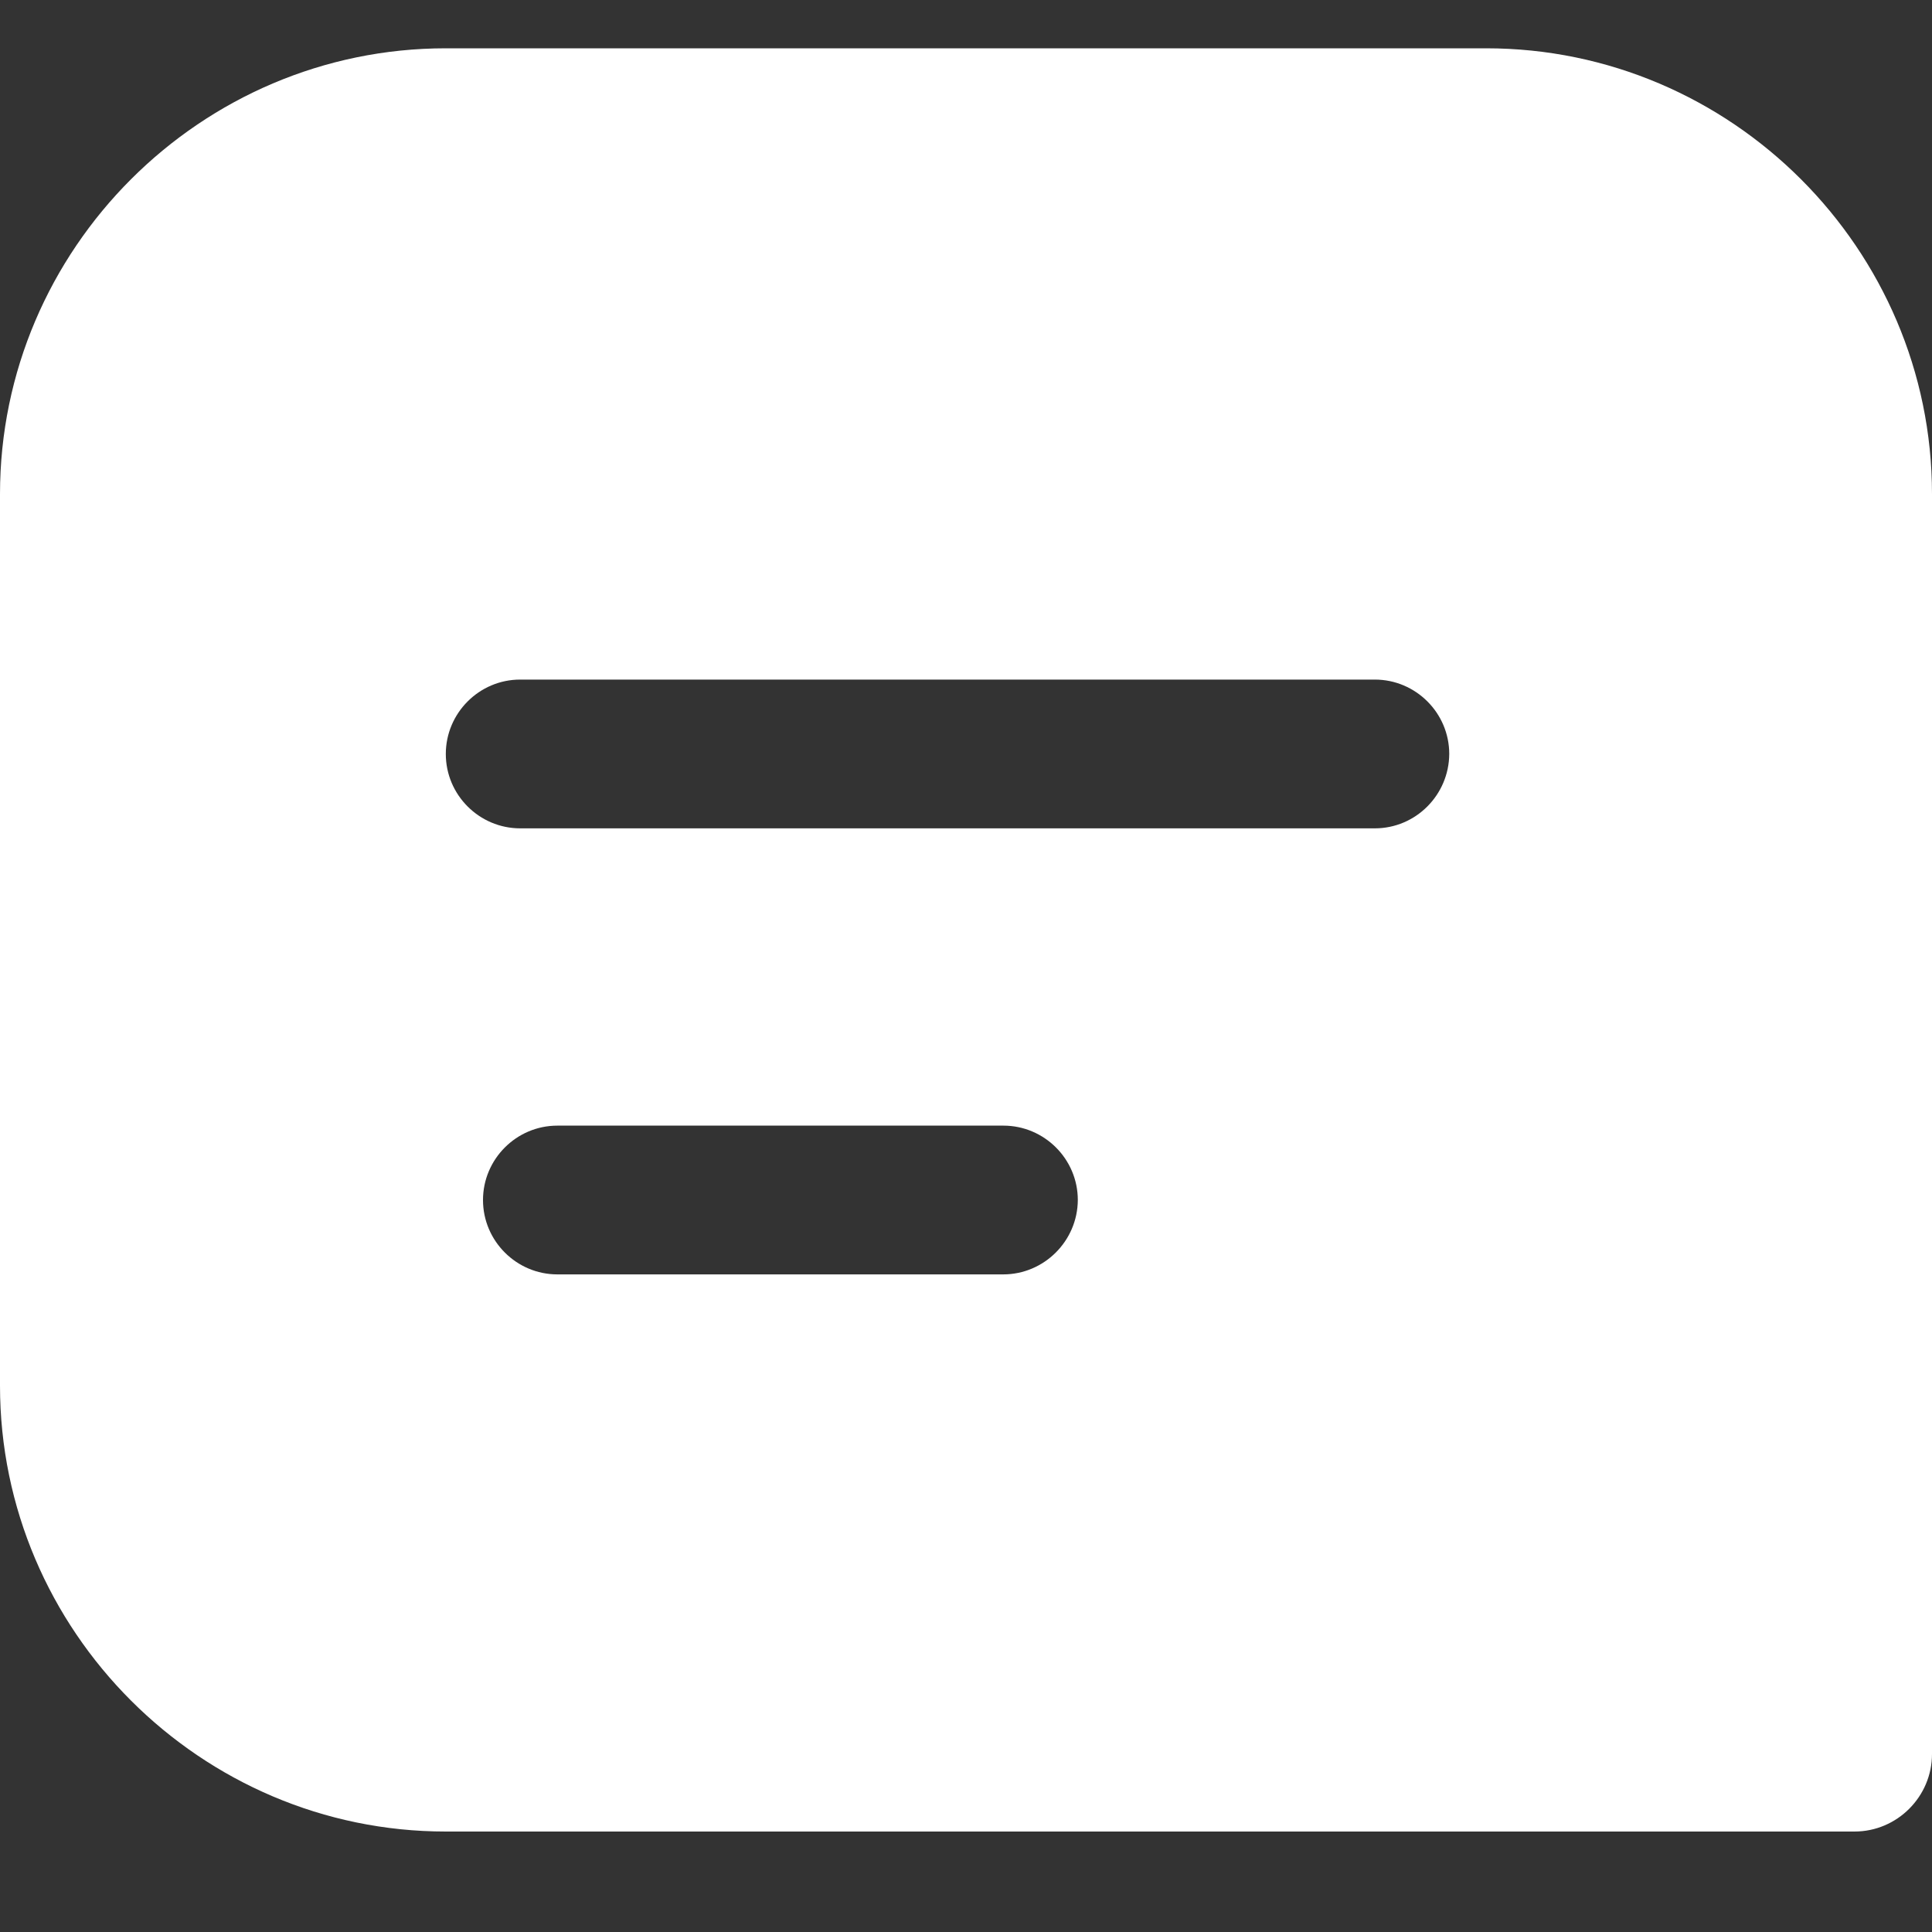
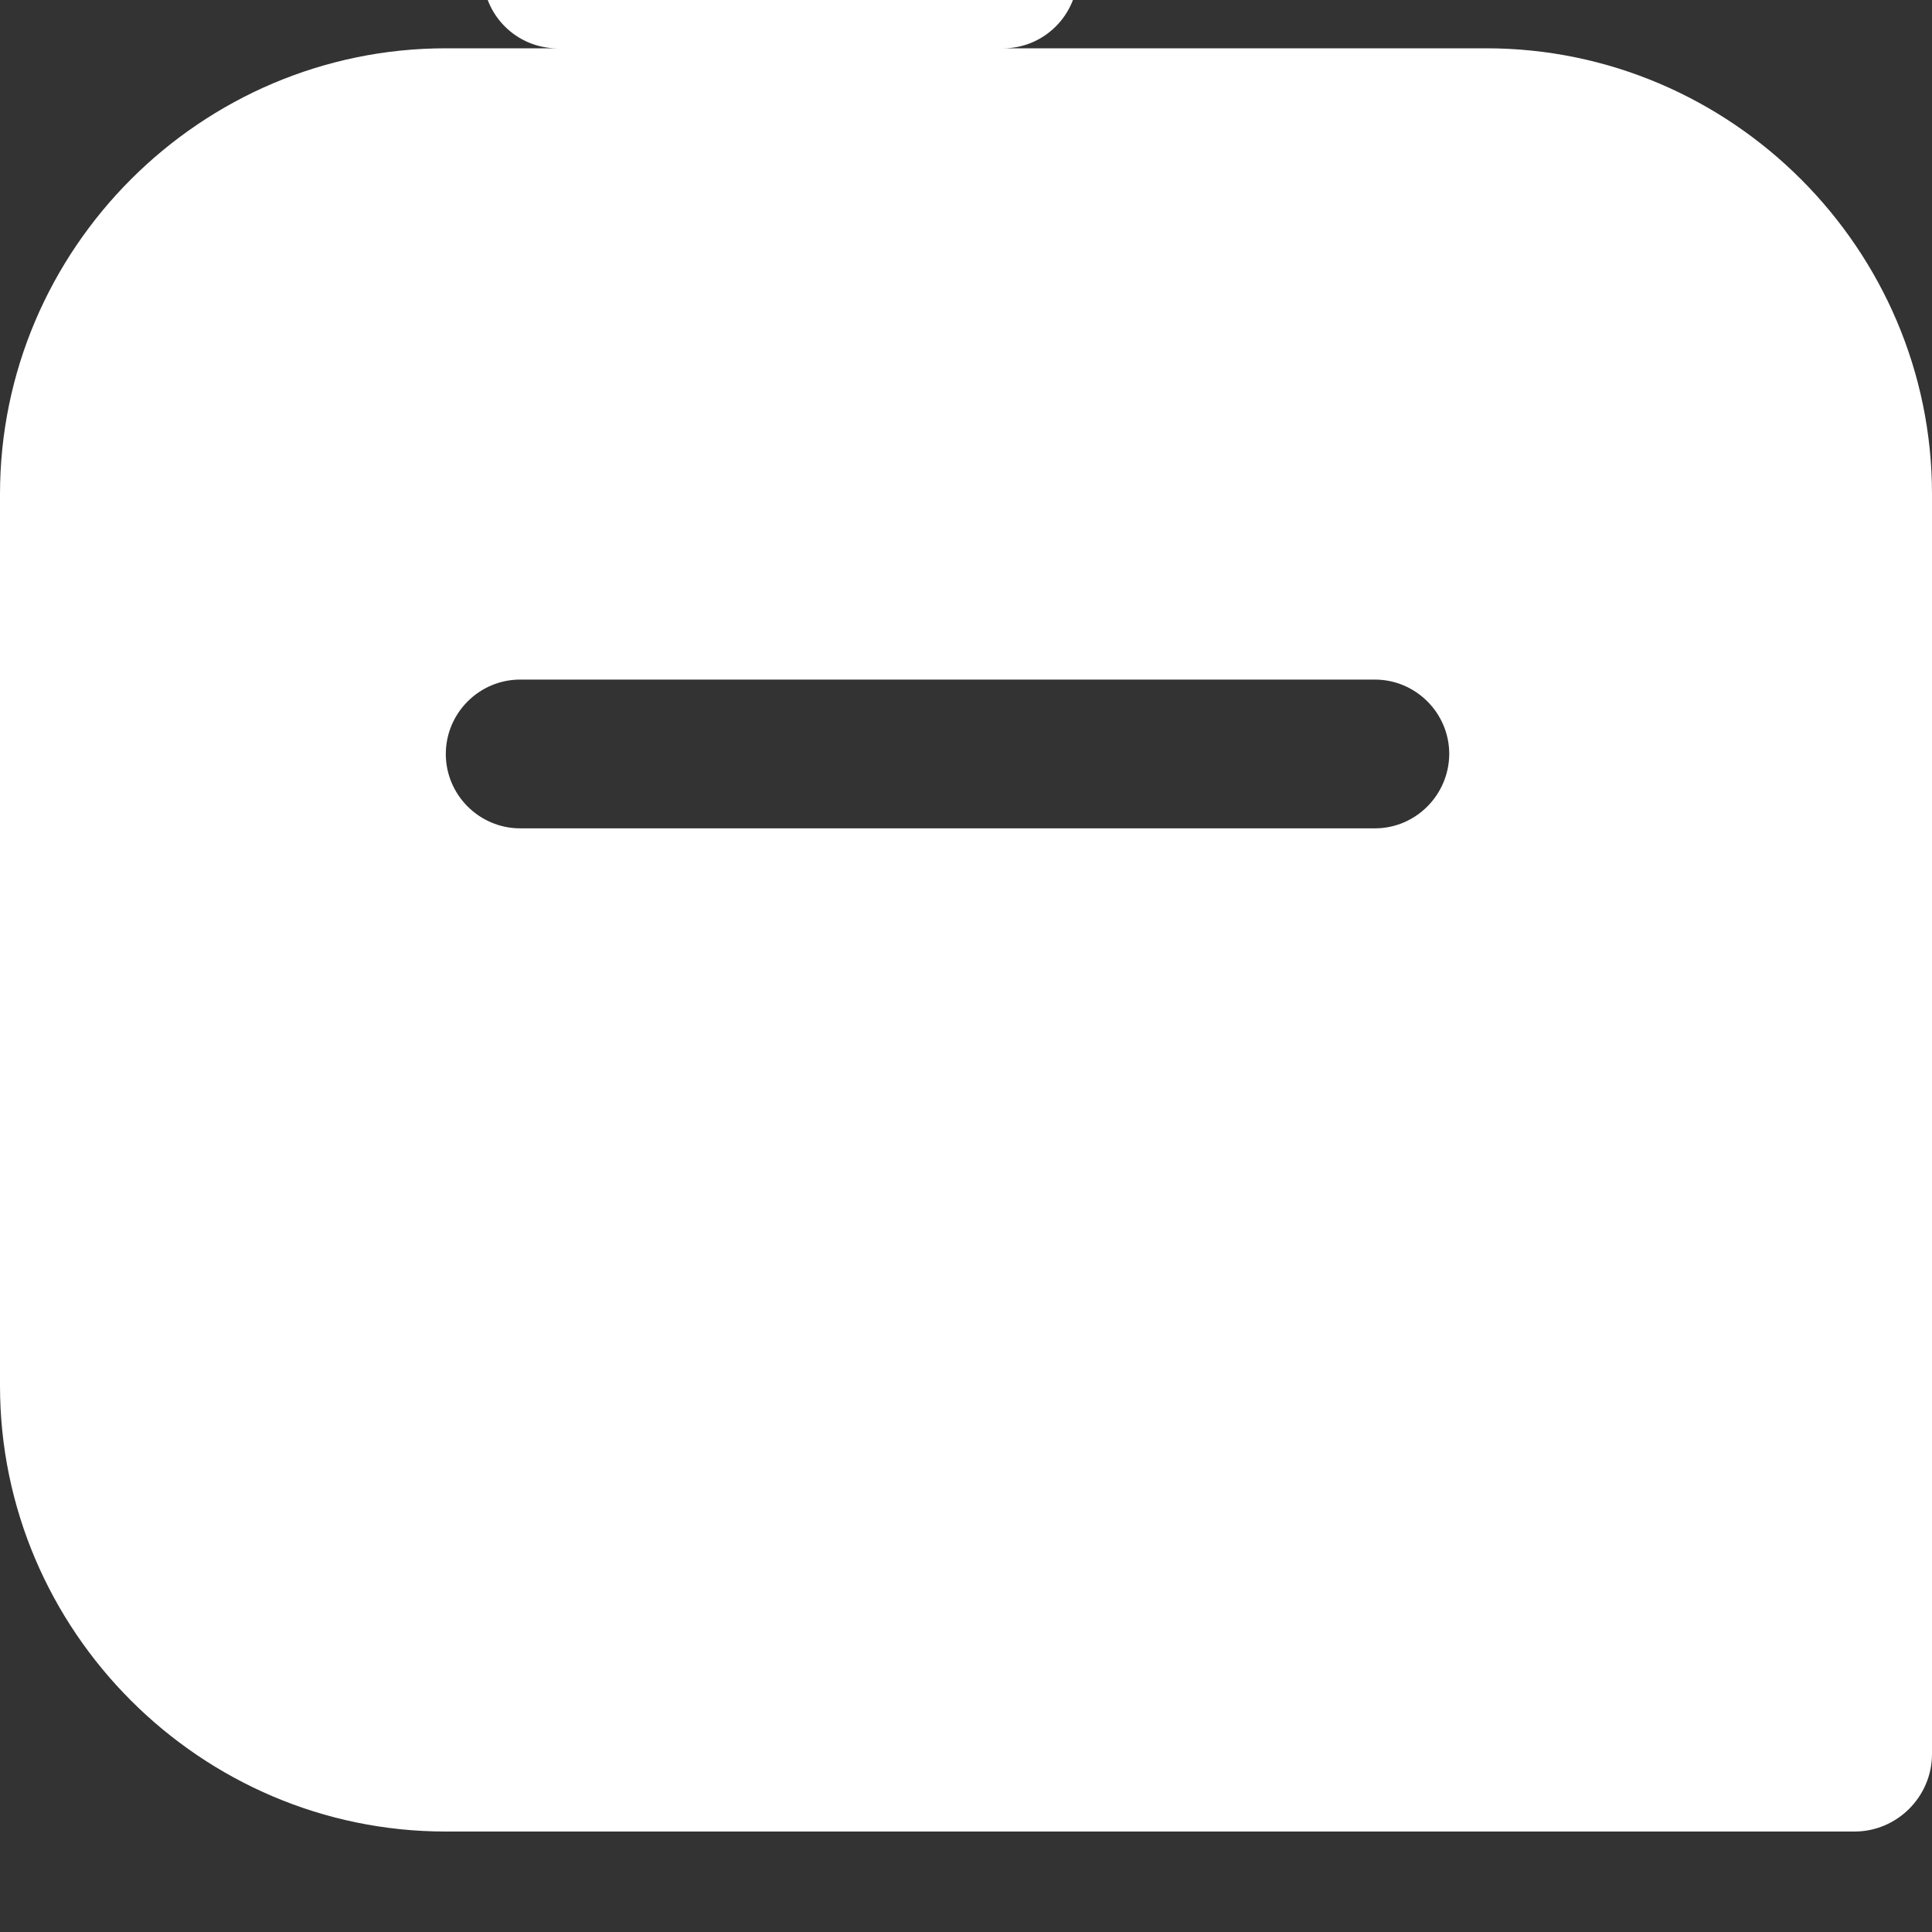
<svg xmlns="http://www.w3.org/2000/svg" t="1736912661389" class="icon" viewBox="0 0 1024 1024" version="1.1" p-id="9136" width="200" height="200">
  <rect x="0" y="0" width="1024" height="1024" fill="#333333" stroke="none" />
-   <path d="M787.712 25.6H236.288C106.368 25.6 0 131.968 0 261.888v472.576c0 129.92 106.368 236.288 236.288 236.288h746.624c22.656 0 41.088-18.56 41.088-41.088V261.888C1024 131.968 917.632 25.6 787.712 25.6z m-256 649.856H295.424c-21.632 0-39.424-17.664-39.424-39.424 0-21.632 17.664-39.424 39.424-39.424h236.416c21.632 0 39.424 17.664 39.424 39.424-0.128 21.76-17.92 39.424-39.552 39.424zM728.704 439.04H275.712c-21.632 0-39.424-17.664-39.424-39.424 0-21.632 17.664-39.424 39.424-39.424h452.992c21.632 0 39.424 17.664 39.424 39.424-0.128 21.76-17.792 39.424-39.424 39.424z" fill="#ffffff" p-id="9137" />
+   <path d="M787.712 25.6H236.288C106.368 25.6 0 131.968 0 261.888v472.576c0 129.92 106.368 236.288 236.288 236.288h746.624c22.656 0 41.088-18.56 41.088-41.088V261.888C1024 131.968 917.632 25.6 787.712 25.6z H295.424c-21.632 0-39.424-17.664-39.424-39.424 0-21.632 17.664-39.424 39.424-39.424h236.416c21.632 0 39.424 17.664 39.424 39.424-0.128 21.76-17.92 39.424-39.552 39.424zM728.704 439.04H275.712c-21.632 0-39.424-17.664-39.424-39.424 0-21.632 17.664-39.424 39.424-39.424h452.992c21.632 0 39.424 17.664 39.424 39.424-0.128 21.76-17.792 39.424-39.424 39.424z" fill="#ffffff" p-id="9137" />
</svg>